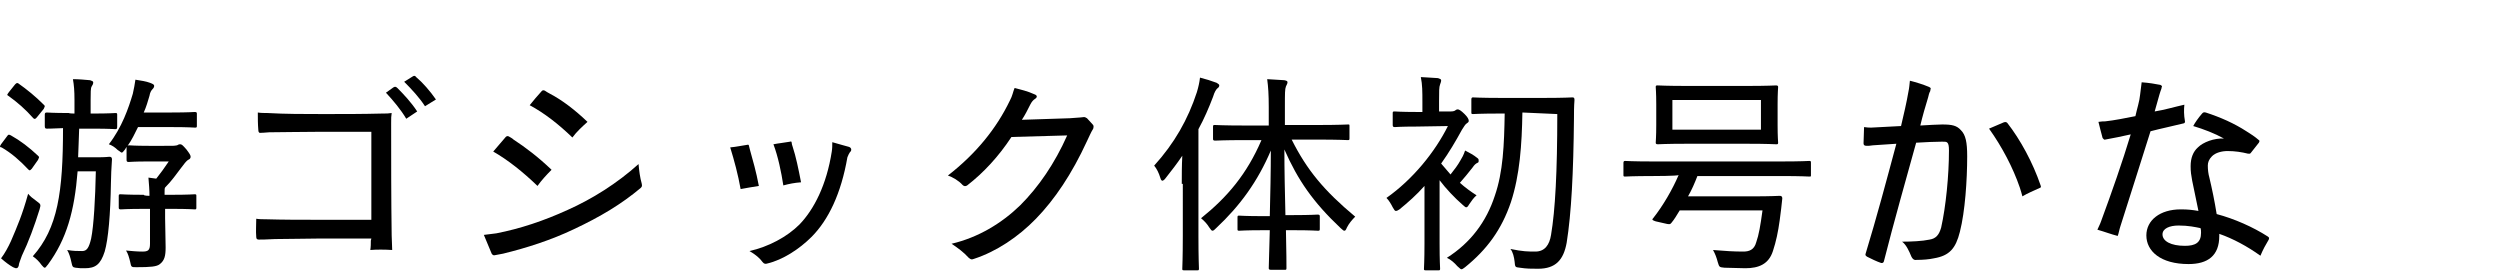
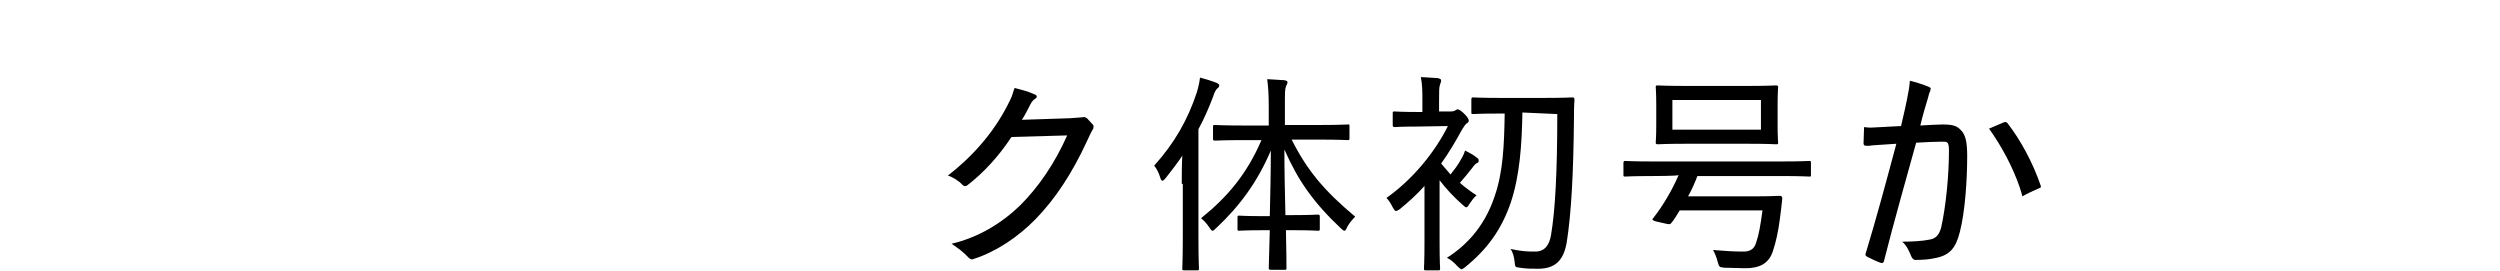
<svg xmlns="http://www.w3.org/2000/svg" version="1.1" id="レイヤー_1" x="0px" y="0px" viewBox="0 0 480 52" style="enable-background:new 0 0 480 52;" xml:space="preserve">
  <g>
-     <path d="M1.4,26.1c0.2-0.3,0.3-0.3,0.7-0.1c1.8,1,3.5,2.3,5.2,3.9c0.1,0.1,0.2,0.2,0.2,0.3c0,0.1-0.1,0.2-0.2,0.5l-1.2,1.7   c-0.2,0.2-0.3,0.3-0.4,0.3s-0.2-0.1-0.3-0.2c-1.6-1.7-3.2-3.1-5.1-4.2C0.1,28.3,0,28.2,0,28.1c0-0.1,0.1-0.2,0.2-0.4L1.4,26.1z    M2.1,46.3c1.2-2.8,2.2-5.1,3.3-9.1c0.4,0.5,0.9,0.9,1.6,1.4c0.8,0.6,0.9,0.6,0.6,1.6c-1,3.2-2.1,6.2-3.4,8.9   C3.9,50,3.6,50.6,3.6,51c-0.1,0.3-0.2,0.5-0.5,0.5c-0.2,0-0.3-0.1-0.6-0.2c-0.7-0.4-1.4-0.9-2.3-1.7C0.9,48.7,1.6,47.4,2.1,46.3z    M2.9,16.2c0.3-0.3,0.4-0.3,0.6-0.2c1.7,1.2,3.3,2.5,4.9,4.1c0.1,0.1,0.2,0.2,0.2,0.3c0,0.1-0.1,0.2-0.2,0.5l-1.3,1.6   c-0.3,0.4-0.5,0.4-0.7,0.2c-1.5-1.7-3.1-3.1-4.8-4.3c-0.2-0.1-0.2-0.2-0.2-0.2c0-0.1,0.1-0.2,0.3-0.5L2.9,16.2z M14.3,21.8v-2.6   c0-1.8-0.1-2.9-0.3-4c1.2,0,2.1,0.1,3.3,0.2c0.3,0.1,0.6,0.2,0.6,0.4c0,0.3-0.1,0.5-0.3,0.8c-0.2,0.3-0.2,1.2-0.2,2.6v2.6H18   c3,0,4-0.1,4.2-0.1c0.3,0,0.3,0.1,0.3,0.4v2.2c0,0.4-0.1,0.5-0.3,0.5c-0.2,0-1.2-0.1-4.2-0.1h-2.8c-0.1,1.9-0.1,3.8-0.2,5.5h3.6   c1.8,0,2.2-0.1,2.4-0.1c0.3,0,0.5,0.1,0.5,0.5c-0.1,1.5-0.2,3.3-0.2,4.5c-0.1,6.1-0.5,10.8-1.2,13.2c-0.8,2.5-1.8,3.2-3.8,3.2   c-0.7,0-1.2,0-1.8-0.1c-0.5-0.1-0.6-0.1-0.8-1.1c-0.2-0.9-0.4-1.6-0.8-2.3c1.2,0.2,1.9,0.2,2.9,0.2c0.9,0,1.3-0.7,1.7-2.4   c0.5-2.4,0.8-7.8,0.9-12.9h-3.5c-0.6,7.6-2.1,13-5.7,17.9c-0.3,0.3-0.4,0.6-0.6,0.6c-0.2,0-0.3-0.2-0.6-0.5c-0.5-0.7-1-1.2-1.7-1.7   c4.8-5.4,5.8-12.3,5.8-24.6c-2.2,0.1-2.9,0.1-3.1,0.1c-0.3,0-0.4-0.1-0.4-0.5v-2.2c0-0.3,0.1-0.4,0.4-0.4c0.2,0,1.2,0.1,4.2,0.1   C13.3,21.8,14.3,21.8,14.3,21.8z M28.7,37.6c0-1.2-0.1-2.2-0.2-3.5l1.5,0.2c0.8-1,1.6-2.1,2.4-3.3h-3.9c-2.8,0-3.6,0.1-3.8,0.1   c-0.3,0-0.4-0.1-0.4-0.4v-2.5l-0.3,0.5c-0.3,0.4-0.5,0.6-0.6,0.6c-0.2,0-0.3-0.2-0.8-0.5c-0.5-0.5-1.1-0.9-1.7-1.1   c2.5-3.2,3.8-7,4.6-9.7c0.2-0.9,0.4-1.9,0.5-2.7c1.2,0.2,2,0.3,2.8,0.6c0.5,0.2,0.8,0.3,0.8,0.6c0,0.2-0.1,0.4-0.3,0.6   c-0.3,0.3-0.5,0.7-0.6,1.3c-0.3,1-0.6,2.1-1.1,3.2h5.4c3.2,0,4.2-0.1,4.4-0.1c0.3,0,0.4,0.1,0.4,0.3v2.4c0,0.3-0.1,0.3-0.4,0.3   c-0.2,0-1.2-0.1-4.4-0.1h-6.5c-0.6,1.2-1.2,2.5-2,3.6c0.1-0.1,0.2-0.1,0.3-0.1c0.2,0,1,0.1,3.8,0.1H33c0.6,0,0.9-0.1,1-0.1   c0.2-0.1,0.3-0.2,0.6-0.2c0.3,0,0.5,0.2,1.2,1c0.6,0.8,0.8,1.1,0.8,1.4c0,0.3-0.2,0.5-0.5,0.6c-0.3,0.2-0.8,0.8-1.3,1.5   c-1,1.3-1.8,2.5-3.1,3.8c-0.1,0.1-0.1,0.5-0.1,0.9v0.5H33c3.2,0,4.2-0.1,4.4-0.1c0.3,0,0.3,0.1,0.3,0.3v2.3c0,0.3-0.1,0.3-0.3,0.3   c-0.2,0-1.2-0.1-4.4-0.1h-1.3v1.8c0,1.4,0.1,3.8,0.1,5.6c0,1.6-0.2,2.5-1.1,3.2c-0.6,0.5-1.8,0.6-4.5,0.6c-1,0-1,0-1.2-1   c-0.2-0.8-0.4-1.6-0.8-2.2c1.2,0.1,2.1,0.2,3.1,0.2c1.1,0,1.5-0.2,1.5-1.5v-6.7h-1.2c-3.2,0-4.2,0.1-4.4,0.1   c-0.3,0-0.4-0.1-0.4-0.3v-2.3c0-0.3,0.1-0.3,0.4-0.3c0.2,0,1.2,0.1,4.4,0.1C27.6,37.6,28.7,37.6,28.7,37.6z" />
-     <path d="M71.3,45.8c-3.6,0-6.9,0-10.2,0c-2.8,0-5.1,0.1-8.3,0.1c-1.8,0.1-2.6,0.1-3.1,0.1c-0.3,0-0.5-0.1-0.5-0.5   c-0.1-1.1,0-2.4,0-3.5c0.6,0.1,1.2,0.1,1.8,0.1c3.3,0.1,6.8,0.1,10,0.1c3.4,0,6.9,0,10.3,0V25.3c-3.2,0-6.2,0-9.4,0   c-4.3,0-7.5,0.1-10.2,0.1c-0.4,0-0.9,0.1-1.6,0.1c-0.3,0.1-0.5-0.1-0.5-0.5c-0.1-1.2-0.1-2.2-0.1-3.4c0.5,0.1,1.3,0.1,1.8,0.1   c3.5,0.2,7,0.2,10.8,0.2c3.9,0,7.6,0,11.3-0.1c0.8,0,1.2,0,1.8-0.1c-0.1,0.6-0.1,1-0.1,1.9c0,6.7,0,14.6,0.1,21.6   c0,0.9,0.1,1.8,0.1,2.8c-1.5-0.1-3-0.1-4.2,0c0.1-0.6,0.1-1.3,0.1-1.8L71.3,45.8L71.3,45.8z M75.5,16.8c0.3-0.2,0.5-0.2,0.8,0.1   c1.2,1.2,2.7,2.8,3.8,4.5l-2.1,1.4c-1-1.7-2.5-3.5-3.9-5L75.5,16.8z M79.2,14.7c0.3-0.2,0.5-0.2,0.7,0.1c1.2,1,2.7,2.7,3.8,4.3   l-2.1,1.3c-1.1-1.7-2.6-3.3-4-4.7L79.2,14.7z" />
-     <path d="M92.9,45.1c0.9-0.1,1.7-0.2,2.4-0.3c4.6-0.9,9.1-2.4,13.7-4.5c4.7-2.1,9.5-5.1,13.6-8.8c0.1,1.2,0.3,2.7,0.6,3.7   c0.1,0.5,0.1,0.6-0.2,0.9c-3.7,3.1-7.7,5.5-12.8,7.9c-4.4,2.1-9.1,3.6-13.6,4.7c-0.5,0.1-1,0.2-1.6,0.3c-0.2,0.1-0.5-0.1-0.6-0.3   L92.9,45.1z M98.6,26.8c2.3,1.5,4.8,3.4,7.3,5.8c-1,1-2,2.1-2.7,3.1c-2.8-2.7-5.7-5-8.5-6.6c0.8-0.9,1.6-1.9,2.4-2.8   c0.2-0.2,0.4-0.2,0.6-0.1C98,26.4,98.3,26.5,98.6,26.8z M109.9,26.4c-2.7-2.6-5.4-4.7-8.2-6.2c0.7-0.9,1.5-1.8,2.3-2.7   c0.2-0.2,0.3-0.2,0.6-0.1c0.3,0.2,0.6,0.4,1,0.6c2.3,1.2,4.8,3.1,7.2,5.4C111.8,24.3,110.7,25.3,109.9,26.4z" />
-     <path d="M143.5,27.8c0.2-0.1,0.3,0.1,0.3,0.2c0.1,0.3,0.1,0.5,0.2,0.8c0.5,1.8,1.2,4.2,1.7,6.9c-1.2,0.2-2.5,0.4-3.5,0.6   c-0.5-2.8-1.2-5.4-2-8C141.4,28.2,142.7,27.9,143.5,27.8z M153.5,43.1c2.8-2.9,5.2-7.6,6.2-14c0.1-0.6,0.1-1.2,0.1-1.8   c1.5,0.4,2.7,0.8,3.2,0.9c0.6,0.2,0.5,0.8,0.2,1c-0.2,0.3-0.3,0.5-0.5,1c-1.2,6.9-3.6,12-6.9,15.3c-2.3,2.3-5.5,4.4-8.5,5.1   c-0.3,0.1-0.6,0.1-0.9-0.3c-0.5-0.7-1.3-1.4-2.5-2.1C147.5,47.4,151.1,45.5,153.5,43.1z M152.2,28.2c0.6,1.8,1.1,4.2,1.6,6.8   c-1.3,0.1-2.3,0.3-3.4,0.6c-0.4-2.6-1-5.5-1.9-7.9c1-0.2,2.1-0.3,3.2-0.5c0.2-0.1,0.3,0,0.3,0.2S152.1,27.9,152.2,28.2z" />
    <path d="M209.8,23.9c0.2,0.2,0.2,0.4,0.1,0.8c-0.5,0.8-0.8,1.6-1.2,2.4c-2.9,6.3-6.2,11.2-9.8,14.9c-3.4,3.5-7.6,6.3-11.9,7.7   c-0.5,0.2-0.6,0.1-1-0.2c-1-1.1-2.1-1.9-3.3-2.7c5.1-1.2,9.6-3.9,13.2-7.4c3.5-3.5,6.6-8,9-13.4c-3.5,0.1-7,0.2-10.7,0.3   c-2.5,3.8-5.4,6.9-8.5,9.3c-0.3,0.2-0.6,0.2-0.9-0.1c-0.7-0.8-1.9-1.5-2.8-1.8c5.4-4.2,9.3-9,11.9-14.4c0.5-0.9,0.6-1.7,0.9-2.4   c1.2,0.3,2.5,0.6,3.8,1.2c0.6,0.2,0.6,0.6,0.1,0.9c-0.3,0.2-0.6,0.5-0.9,1.1c-0.5,1-1,2-1.6,2.9c3.1-0.1,6.3-0.2,9.2-0.3   c1-0.1,1.8-0.1,2.5-0.2c0.4-0.1,0.6,0.1,0.8,0.2L209.8,23.9z" />
    <path d="M226.9,35.3c0-1.5,0-3.5,0.1-5.4c-1,1.5-2.1,2.9-3.2,4.3c-0.2,0.3-0.5,0.5-0.6,0.5c-0.2,0-0.3-0.2-0.4-0.5   c-0.3-1-0.7-1.8-1.2-2.4c3.9-4.3,6.5-8.9,8.2-14.1c0.3-1,0.5-1.9,0.6-2.8c1.2,0.3,2.1,0.6,3.2,1c0.3,0.2,0.5,0.3,0.5,0.5   c0,0.2-0.1,0.4-0.4,0.6c-0.2,0.2-0.5,0.6-0.8,1.6c-0.8,2.1-1.7,4.2-2.8,6.2v20.5c0,4.2,0.1,6.2,0.1,6.3c0,0.3-0.1,0.3-0.3,0.3h-2.6   c-0.3,0-0.3-0.1-0.3-0.3c0-0.2,0.1-2.1,0.1-6.3V35.3z M239,26.9c-4,0-5.4,0.1-5.7,0.1c-0.3,0-0.4-0.1-0.4-0.3v-2.4   c0-0.3,0.1-0.3,0.4-0.3c0.2,0,1.6,0.1,5.7,0.1h4.6v-3.5c0-2.5-0.1-3.9-0.3-5.4c1.2,0.1,2.1,0.1,3.3,0.2c0.5,0.1,0.6,0.2,0.6,0.4   c0,0.3-0.2,0.5-0.3,0.8c-0.2,0.5-0.2,1.3-0.2,3.8V24h6.3c4.1,0,5.5-0.1,5.8-0.1c0.3,0,0.3,0,0.3,0.3v2.4c0,0.3-0.1,0.3-0.3,0.3   c-0.2,0-1.7-0.1-5.8-0.1H248c2.9,5.8,6.2,9.8,12.2,14.8c-0.6,0.6-1.2,1.3-1.6,2.1c-0.2,0.5-0.3,0.6-0.5,0.6s-0.3-0.2-0.7-0.5   c-5.3-5-8.2-9.2-10.8-15.1c0,3.9,0.1,8.5,0.2,12.6h1.6c3.3,0,4.3-0.1,4.6-0.1c0.3,0,0.4,0.1,0.4,0.3V44c0,0.3-0.1,0.3-0.4,0.3   c-0.2,0-1.3-0.1-4.6-0.1h-1.5c0.1,4,0.1,7,0.1,7.3s-0.1,0.3-0.3,0.3H244c-0.3,0-0.4-0.1-0.4-0.3c0-0.3,0.1-3.3,0.2-7.3h-1.3   c-3.3,0-4.4,0.1-4.6,0.1c-0.3,0-0.3-0.1-0.3-0.3v-2.3c0-0.3,0.1-0.3,0.3-0.3c0.2,0,1.3,0.1,4.6,0.1h1.3c0.1-4,0.2-8.7,0.2-12.6   c-2.5,5.9-5.9,10.6-10.5,14.9c-0.3,0.3-0.5,0.5-0.7,0.5c-0.2,0-0.3-0.2-0.6-0.6c-0.5-0.8-1-1.3-1.6-1.8c5.1-4.1,8.8-8.5,11.6-15   L239,26.9L239,26.9z" />
    <path d="M272,24.3c-3.1,0-4,0.1-4.2,0.1c-0.3,0-0.4-0.1-0.4-0.4v-2.3c0-0.3,0.1-0.3,0.4-0.3c0.2,0,1.2,0.1,4.2,0.1h1.1v-1.9   c0-2,0-3.3-0.3-4.8c1.2,0.1,2.2,0.1,3.3,0.2c0.3,0.1,0.6,0.2,0.6,0.4c0,0.3-0.1,0.5-0.2,0.8c-0.2,0.5-0.2,1.3-0.2,3.2v2h2.2   c0.5,0,0.8-0.1,0.9-0.2c0.1-0.1,0.3-0.2,0.5-0.2c0.2,0,0.6,0.2,1.3,0.9c0.6,0.6,0.8,1,0.8,1.3c0,0.2-0.1,0.3-0.4,0.5   c-0.3,0.2-0.5,0.6-0.9,1.2c-1.2,2.2-2.5,4.4-4,6.5c0.5,0.6,1.2,1.4,1.8,2.1c0.8-1,1.4-1.8,1.9-2.7c0.3-0.5,0.6-1,0.9-1.9   c0.8,0.4,1.7,0.9,2.3,1.4c0.3,0.2,0.3,0.3,0.3,0.6s-0.1,0.3-0.3,0.4s-0.5,0.3-0.9,0.9c-0.8,1-1.5,1.9-2.4,2.9   c1,0.9,2.1,1.7,3.2,2.4c-0.5,0.4-1,1.1-1.4,1.7c-0.3,0.5-0.4,0.6-0.6,0.6s-0.3-0.2-0.7-0.5c-1.5-1.3-3.2-3.1-4.4-4.7v12.2   c0,3.2,0.1,4.6,0.1,4.8c0,0.3-0.1,0.3-0.3,0.3h-2.5c-0.3,0-0.3-0.1-0.3-0.3c0-0.2,0.1-1.6,0.1-4.8V35.7c-1.5,1.7-3.2,3.2-4.8,4.5   c-0.3,0.2-0.5,0.3-0.7,0.3c-0.2,0-0.3-0.2-0.6-0.7c-0.3-0.6-0.7-1.3-1.2-1.8c5.1-3.6,9.3-8.8,11.8-13.8L272,24.3L272,24.3z    M292.3,21.6c-0.1,6.2-0.5,12-2.2,17.2c-1.8,5.3-4.6,9.1-8.8,12.5c-0.3,0.2-0.5,0.4-0.7,0.4c-0.2,0-0.3-0.2-0.8-0.6   c-0.5-0.6-1.3-1.3-2-1.6c4.6-2.9,7.6-7,9.2-11.9c1.6-4.6,1.8-9.8,1.9-15.8h-0.9c-3.8,0-5,0.1-5.2,0.1c-0.3,0-0.3-0.1-0.3-0.3v-2.5   c0-0.3,0.1-0.4,0.3-0.4c0.2,0,1.5,0.1,5.2,0.1h8.6c3.8,0,5-0.1,5.3-0.1c0.3,0,0.4,0.1,0.4,0.5c-0.1,1.3-0.1,2.5-0.1,3.6   c-0.1,10.3-0.5,18.2-1.4,23.8c-0.6,3.3-2.1,5-5.5,5c-1.3,0-2.2,0-3.5-0.2c-0.9-0.1-0.9-0.1-1-1.2c-0.1-0.8-0.3-1.8-0.8-2.4   c2.4,0.5,3.4,0.5,4.8,0.5c1.8,0,2.7-1.3,3-3.2c0.8-4.7,1.2-12.1,1.2-23.2L292.3,21.6L292.3,21.6z" />
    <path d="M317.3,33.8c-3.8,0-5.1,0.1-5.3,0.1c-0.3,0-0.3-0.1-0.3-0.3v-2.3c0-0.3,0.1-0.4,0.3-0.4c0.2,0,1.5,0.1,5.3,0.1h24.8   c3.8,0,5.1-0.1,5.3-0.1c0.3,0,0.3,0.1,0.3,0.4v2.3c0,0.3,0,0.3-0.3,0.3c-0.2,0-1.5-0.1-5.3-0.1h-16.2c-0.5,1.3-1.1,2.7-1.8,3.9   h12.3c3.8,0,5-0.1,5.3-0.1c0.3,0,0.5,0.1,0.5,0.5c-0.1,1-0.3,2.8-0.5,4.2c-0.3,2.2-0.7,4.1-1.3,5.9c-0.8,2.5-2.7,3.3-5.3,3.3   c-1.4,0-2.7-0.1-4-0.1c-1-0.1-1-0.1-1.3-1.1c-0.2-0.8-0.5-1.6-0.9-2.3c2.4,0.2,4,0.3,5.8,0.3c1.1,0,2.1-0.3,2.5-1.8   c0.5-1.4,0.8-3.2,1.2-6.1h-15.9c-0.5,0.8-1,1.7-1.6,2.4c-0.2,0.2-0.2,0.3-0.8,0.2l-2.2-0.5c-0.6-0.2-0.8-0.3-0.5-0.6   c1.9-2.4,3.7-5.5,4.9-8.3C322.2,33.8,317.3,33.8,317.3,33.8z M335.4,16.5c4,0,5.4-0.1,5.6-0.1c0.3,0,0.4,0.1,0.4,0.3   c0,0.2-0.1,1.1-0.1,3.3v4c0,2.3,0.1,3.2,0.1,3.4c0,0.3-0.1,0.3-0.4,0.3c-0.2,0-1.6-0.1-5.6-0.1h-11.5c-4,0-5.4,0.1-5.6,0.1   c-0.3,0-0.4-0.1-0.4-0.3c0-0.3,0.1-1.1,0.1-3.4v-4c0-2.2-0.1-3.1-0.1-3.3c0-0.3,0.1-0.3,0.4-0.3c0.2,0,1.6,0.1,5.6,0.1   C323.8,16.5,335.4,16.5,335.4,16.5z M338.1,19.2h-17v5.7h17V19.2z" />
    <path d="M357.9,24.4c0.6,0.1,1,0.1,1.4,0.1c1.6-0.1,3.5-0.2,5.7-0.3c0.5-2.1,1.1-4.7,1.4-6.5c0.2-0.9,0.2-1.4,0.3-2.2   c1.2,0.3,2.5,0.7,3.7,1.2c0.2,0.1,0.3,0.2,0.3,0.3c0,0.1-0.1,0.3-0.1,0.5c-0.2,0.3-0.3,0.8-0.4,1.2c-0.5,1.6-1.1,3.7-1.5,5.4   c1.8-0.1,3.3-0.2,4.2-0.2c1.9,0,2.8,0.2,3.6,1.1c0.9,0.9,1.2,2.3,1.2,5c0,4.5-0.4,10.6-1.4,14.5c-0.8,3.2-2,4.6-5,5.1   c-0.9,0.2-2.1,0.3-3.3,0.3c-0.5,0.1-0.8-0.2-1-0.6c-0.5-1.2-1-2.3-1.8-2.9c1.8,0,3.9-0.1,5.3-0.4c1.2-0.2,1.8-0.9,2.2-2.3   c0.9-4,1.5-10,1.5-14.8c0-0.9-0.1-1.3-0.3-1.5s-0.4-0.2-1-0.2c-1.4,0-3.3,0.1-5,0.2c-1.8,6.5-4.3,15.3-6.2,22.8   c-0.1,0.3-0.3,0.3-0.5,0.3c-0.9-0.3-1.9-0.8-2.7-1.2c-0.3-0.2-0.4-0.3-0.3-0.6c2.1-6.9,4-14,5.9-21.1c-1.6,0.1-3.1,0.2-4.5,0.3   c-0.6,0.1-0.9,0.1-1.2,0.1c-0.5,0-0.6-0.2-0.6-0.5L357.9,24.4z M384.7,23.5c0.3-0.1,0.5-0.1,0.7,0.1c2.5,3.2,4.9,7.6,6.4,12   c0.1,0.3,0.1,0.4-0.2,0.5c-1.1,0.5-2.3,1-3.3,1.6c-0.1-0.5-0.3-1-0.5-1.7c-1.3-3.8-3.4-7.8-5.9-11.3L384.7,23.5z" />
-     <path d="M404.2,26.8c-0.2,0.1-0.3-0.1-0.5-0.3c-0.3-1-0.5-2-0.8-3.1c0.6-0.1,1-0.1,1.3-0.1c1.8-0.2,3.8-0.6,5.8-1   c0.3-1.4,0.8-2.9,0.9-4.1c0.1-0.8,0.2-1.5,0.3-2.4c1.4,0.1,2.6,0.3,3.6,0.5c0.2,0.1,0.3,0.2,0.3,0.3c0,0.1-0.1,0.2-0.1,0.4   c-0.1,0.3-0.3,0.8-0.4,1.2c-0.3,1-0.6,2.1-0.9,3.2c1.9-0.3,3.9-0.9,5.7-1.3c-0.1,0.9-0.1,2,0.1,3.1c0.1,0.3-0.1,0.5-0.3,0.5   c-2,0.5-4.4,1-6.3,1.5c-2,6.3-3.9,12.4-5.8,18.3c-0.2,0.6-0.3,1.3-0.5,1.8c-1.2-0.3-2.5-0.8-3.9-1.2c0.2-0.5,0.5-1,0.7-1.6   c2.1-5.7,4.1-11.4,5.7-16.7C407.4,26.2,405.8,26.5,404.2,26.8z M432.2,29.3c-0.2,0.3-0.3,0.2-0.6,0.2c-1.2-0.3-2.5-0.5-3.9-0.5   c-1.1,0-2.3,0.3-3,1c-0.6,0.6-0.8,1.2-0.8,1.8c0,0.8,0.1,1.6,0.3,2.3c0.5,2.1,1,4.5,1.4,7c3.4,0.9,7,2.5,9.8,4.3   c0.3,0.2,0.3,0.3,0.2,0.6c-0.6,1-1.1,1.9-1.6,3.1c-2.5-1.8-5.3-3.3-7.9-4.2c0,0.1,0,0.2,0,0.4c0,3.8-2.2,5.4-5.9,5.4   c-5.4,0-8.1-2.5-8.1-5.5c0-2.9,2.6-5,6.6-5c1.4,0,2.2,0.1,3.4,0.3c-0.4-2.1-0.9-4.2-1.2-5.8c-0.2-1.1-0.3-1.7-0.3-2.8   c0-1.6,0.5-2.8,1.4-3.6c1-1,3.1-1.8,5-1.7c-1.8-1-3.9-1.8-5.9-2.4c0.3-0.6,1-1.6,1.7-2.4c0.2-0.2,0.3-0.3,0.7-0.2   c2.8,0.9,5.5,2.1,7.8,3.6c0.8,0.5,1.6,1,2.4,1.7c0.2,0.1,0.1,0.3,0,0.5L432.2,29.3z M418.3,43.3c-1.8,0-3.1,0.6-3.1,1.7   c0,1.3,1.6,2.2,4.3,2.2c2,0,3.1-0.6,3.1-2.5c0-0.3,0-0.6-0.1-0.9C421.5,43.6,420.2,43.3,418.3,43.3z" />
  </g>
</svg>